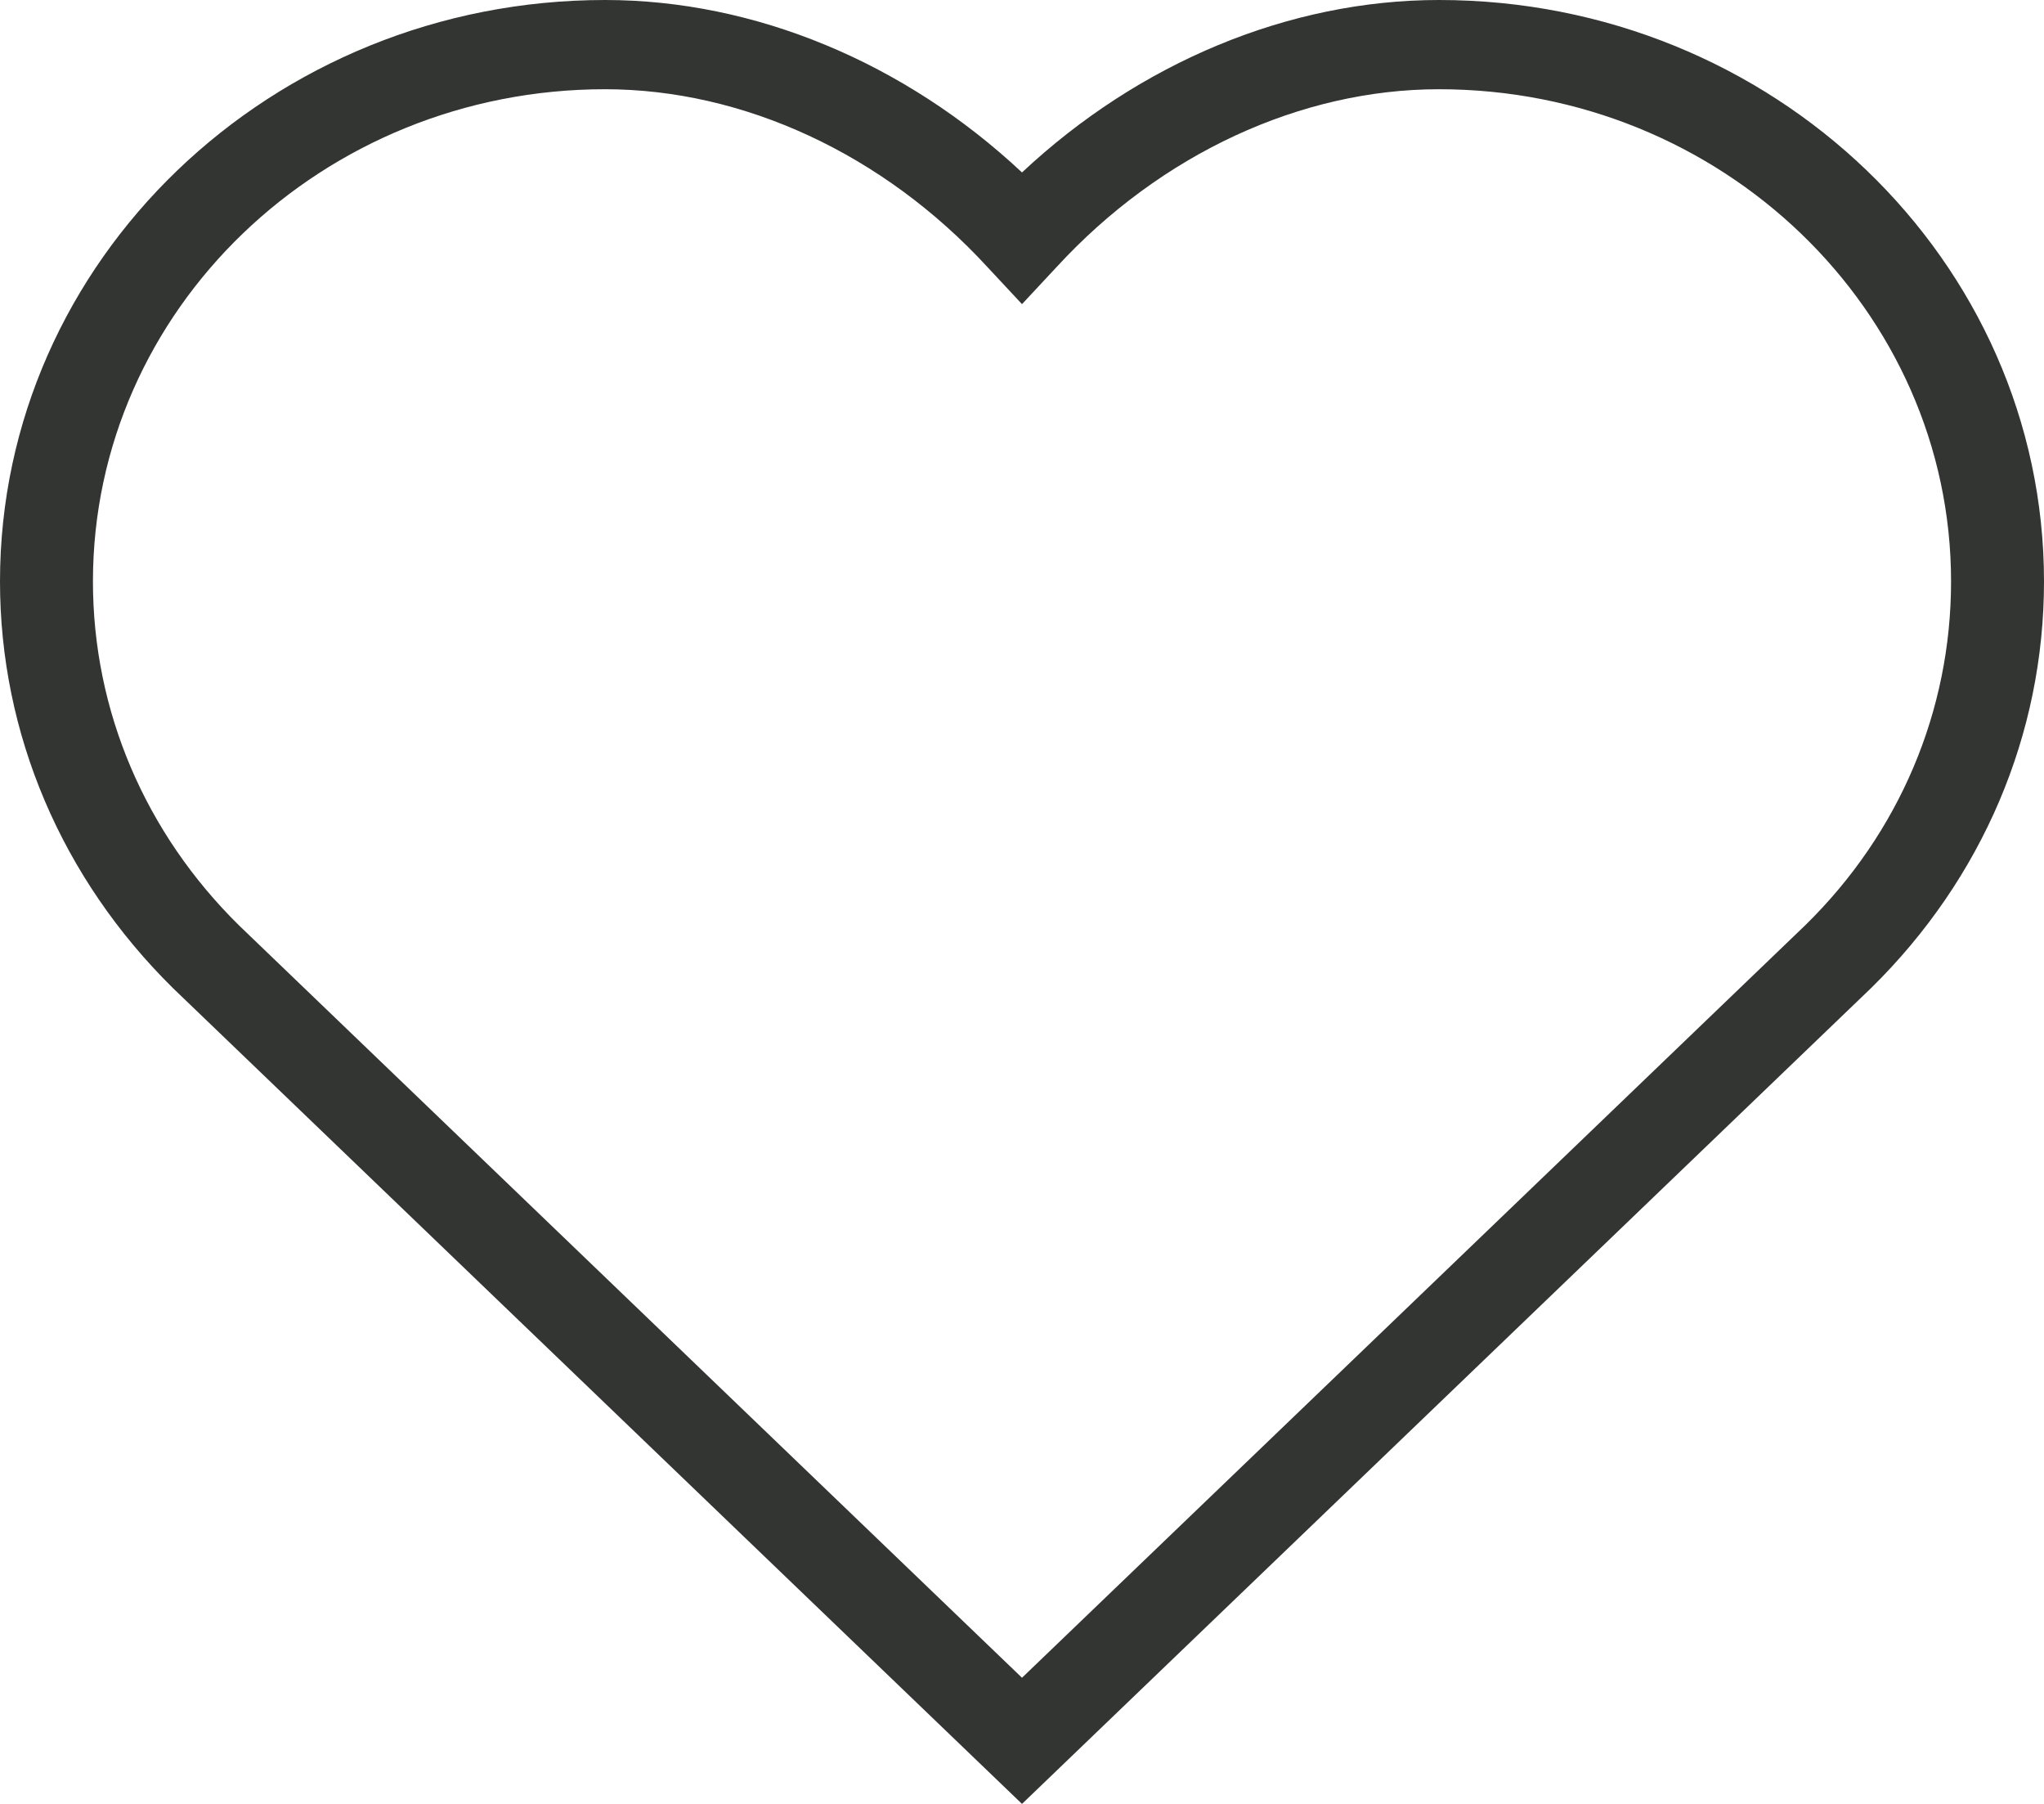
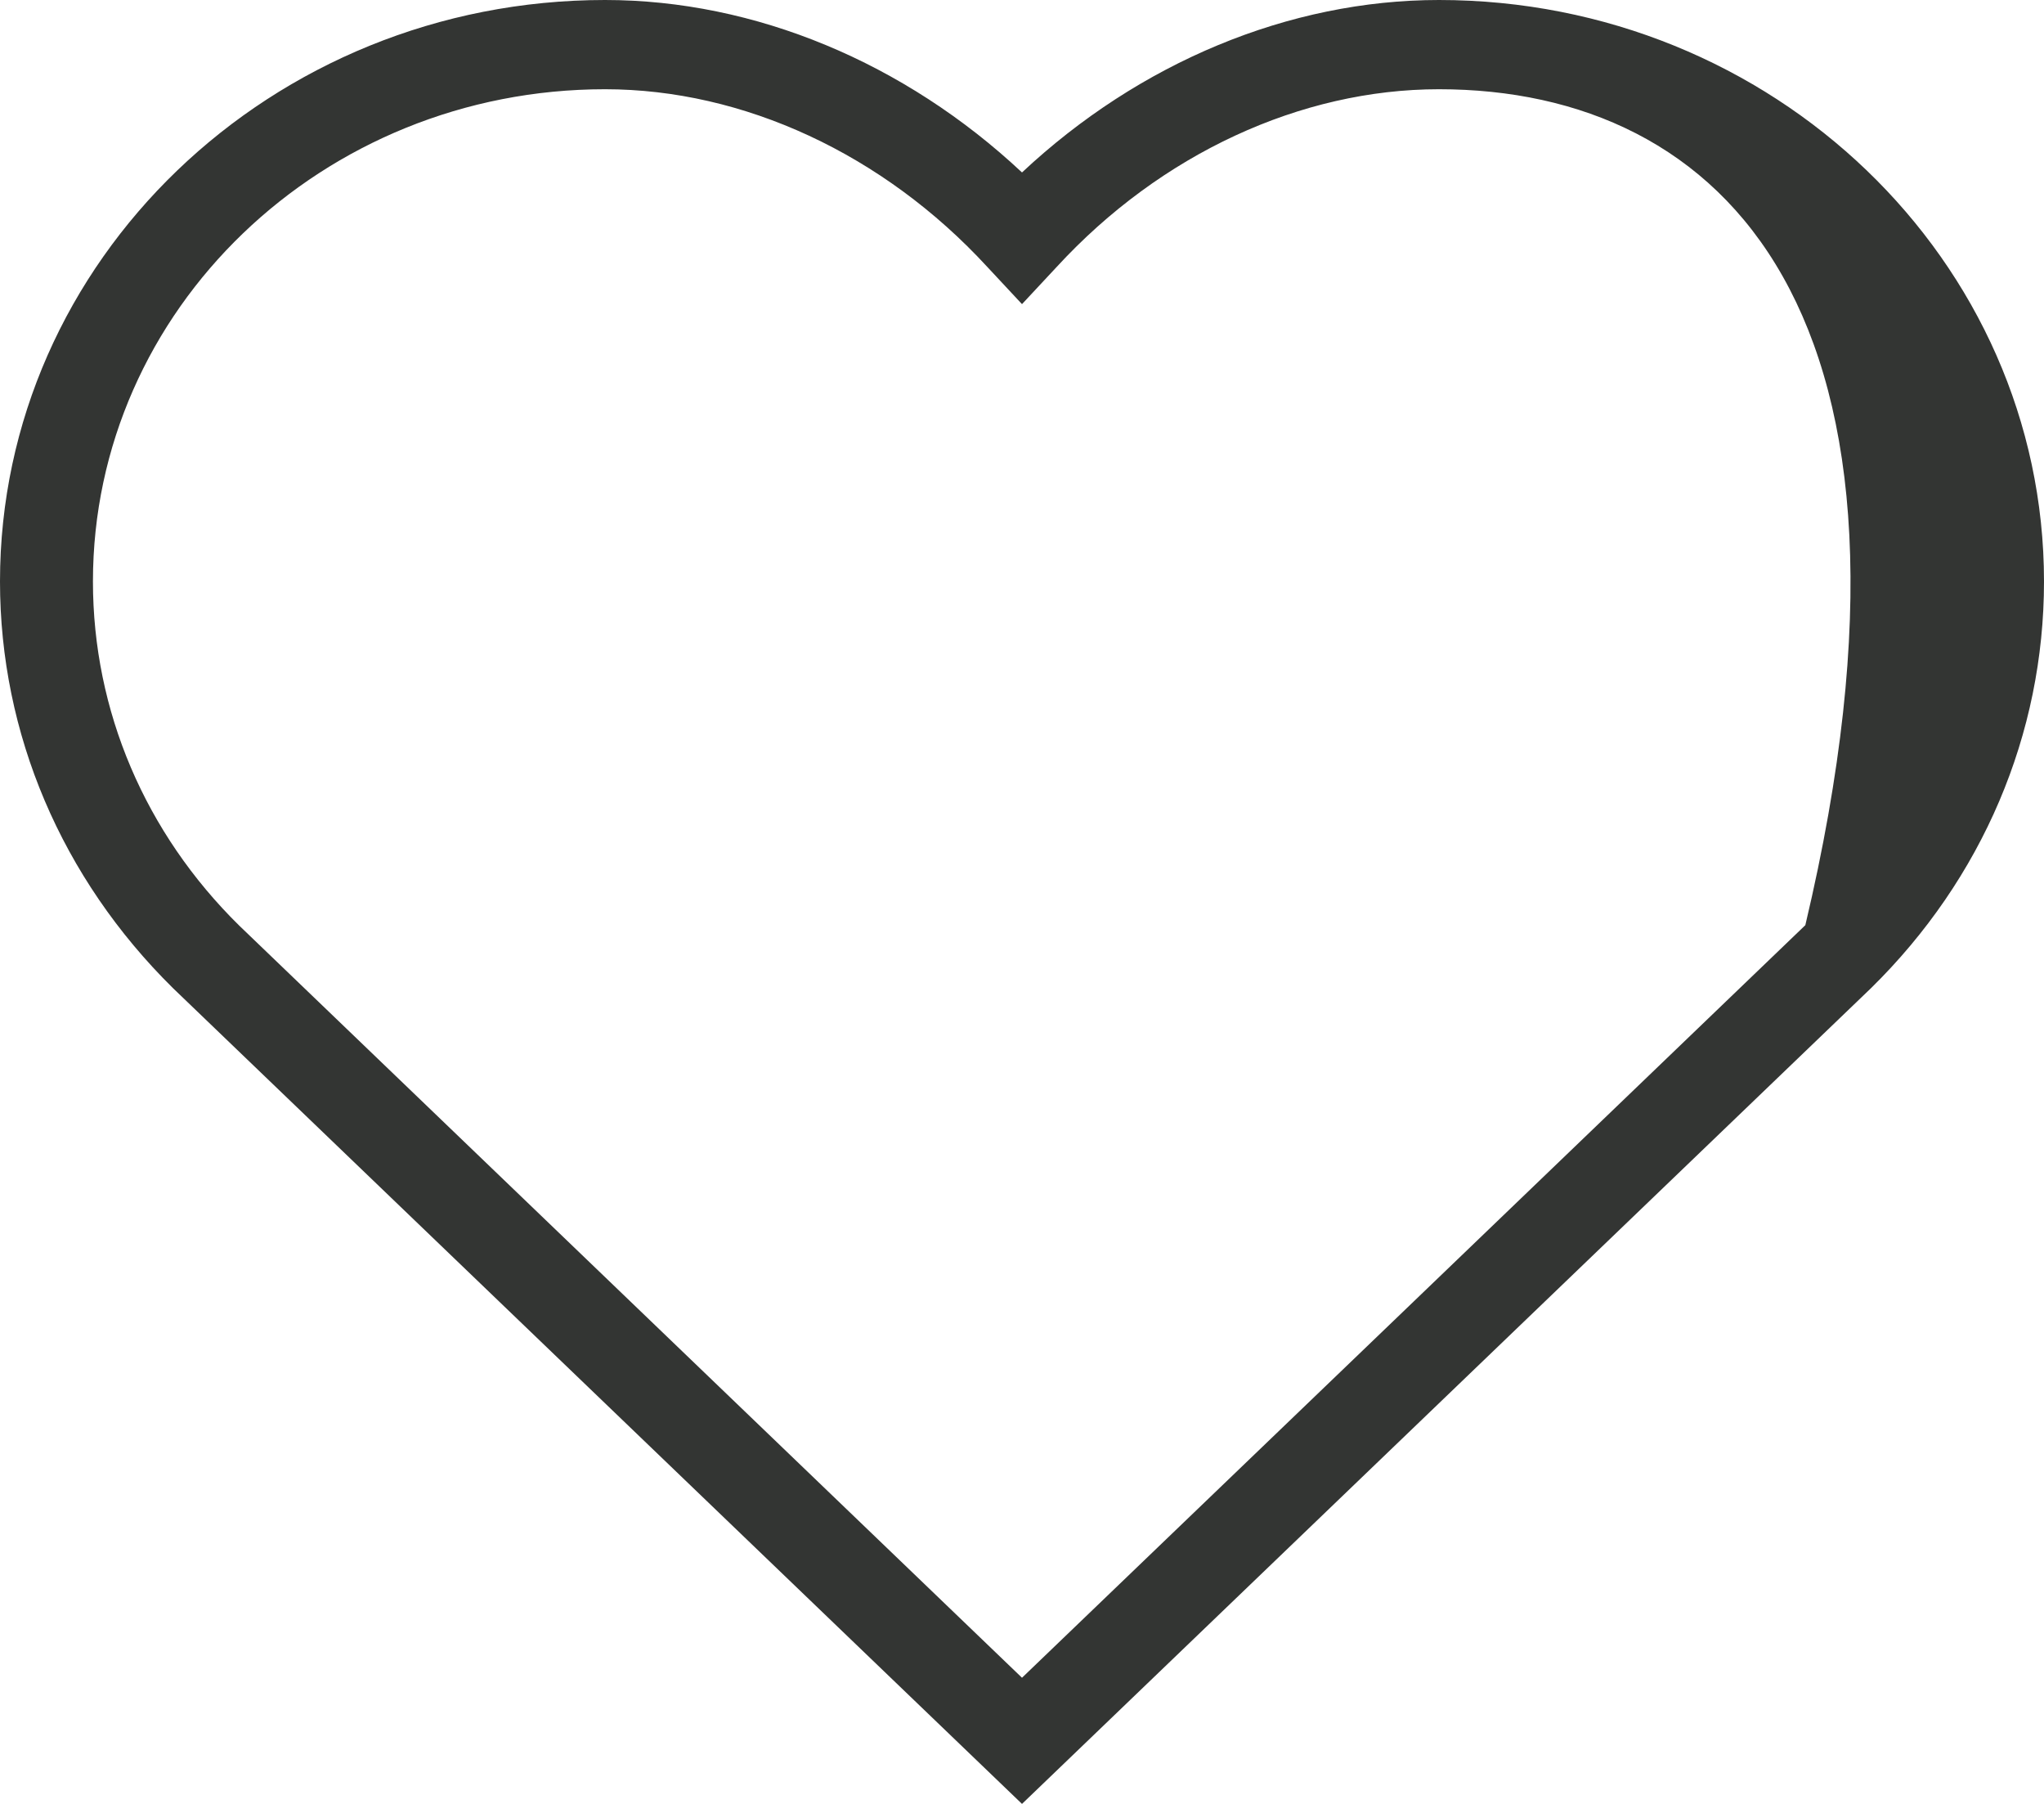
<svg xmlns="http://www.w3.org/2000/svg" width="17" height="15" viewBox="0 0 17 15" fill="none">
-   <path d="M8.5 15L1.439 8.217C0.512 7.303 0 6.101 0 4.835C0 2.167 2.255 0 5.032 0C6.278 0 7.524 0.52 8.5 1.434C9.476 0.52 10.722 0 11.968 0C14.745 0 17 2.167 17 4.835C17 6.106 16.488 7.307 15.561 8.217L8.5 15ZM5.032 0.742C2.68 0.742 0.773 2.575 0.773 4.835C0.773 5.911 1.207 6.927 1.99 7.697L8.5 13.951L11.758 10.822L15.015 7.693C15.797 6.927 16.227 5.911 16.227 4.835C16.227 2.58 14.32 0.742 11.968 0.742C10.818 0.742 9.654 1.28 8.79 2.218L8.5 2.529L8.21 2.218C7.346 1.28 6.182 0.742 5.032 0.742Z" fill="#333533" />
+   <path d="M8.5 15L1.439 8.217C0.512 7.303 0 6.101 0 4.835C0 2.167 2.255 0 5.032 0C6.278 0 7.524 0.52 8.5 1.434C9.476 0.52 10.722 0 11.968 0C14.745 0 17 2.167 17 4.835C17 6.106 16.488 7.307 15.561 8.217L8.5 15ZM5.032 0.742C2.68 0.742 0.773 2.575 0.773 4.835C0.773 5.911 1.207 6.927 1.99 7.697L8.5 13.951L11.758 10.822L15.015 7.693C16.227 2.58 14.32 0.742 11.968 0.742C10.818 0.742 9.654 1.28 8.79 2.218L8.5 2.529L8.21 2.218C7.346 1.28 6.182 0.742 5.032 0.742Z" fill="#333533" />
</svg>